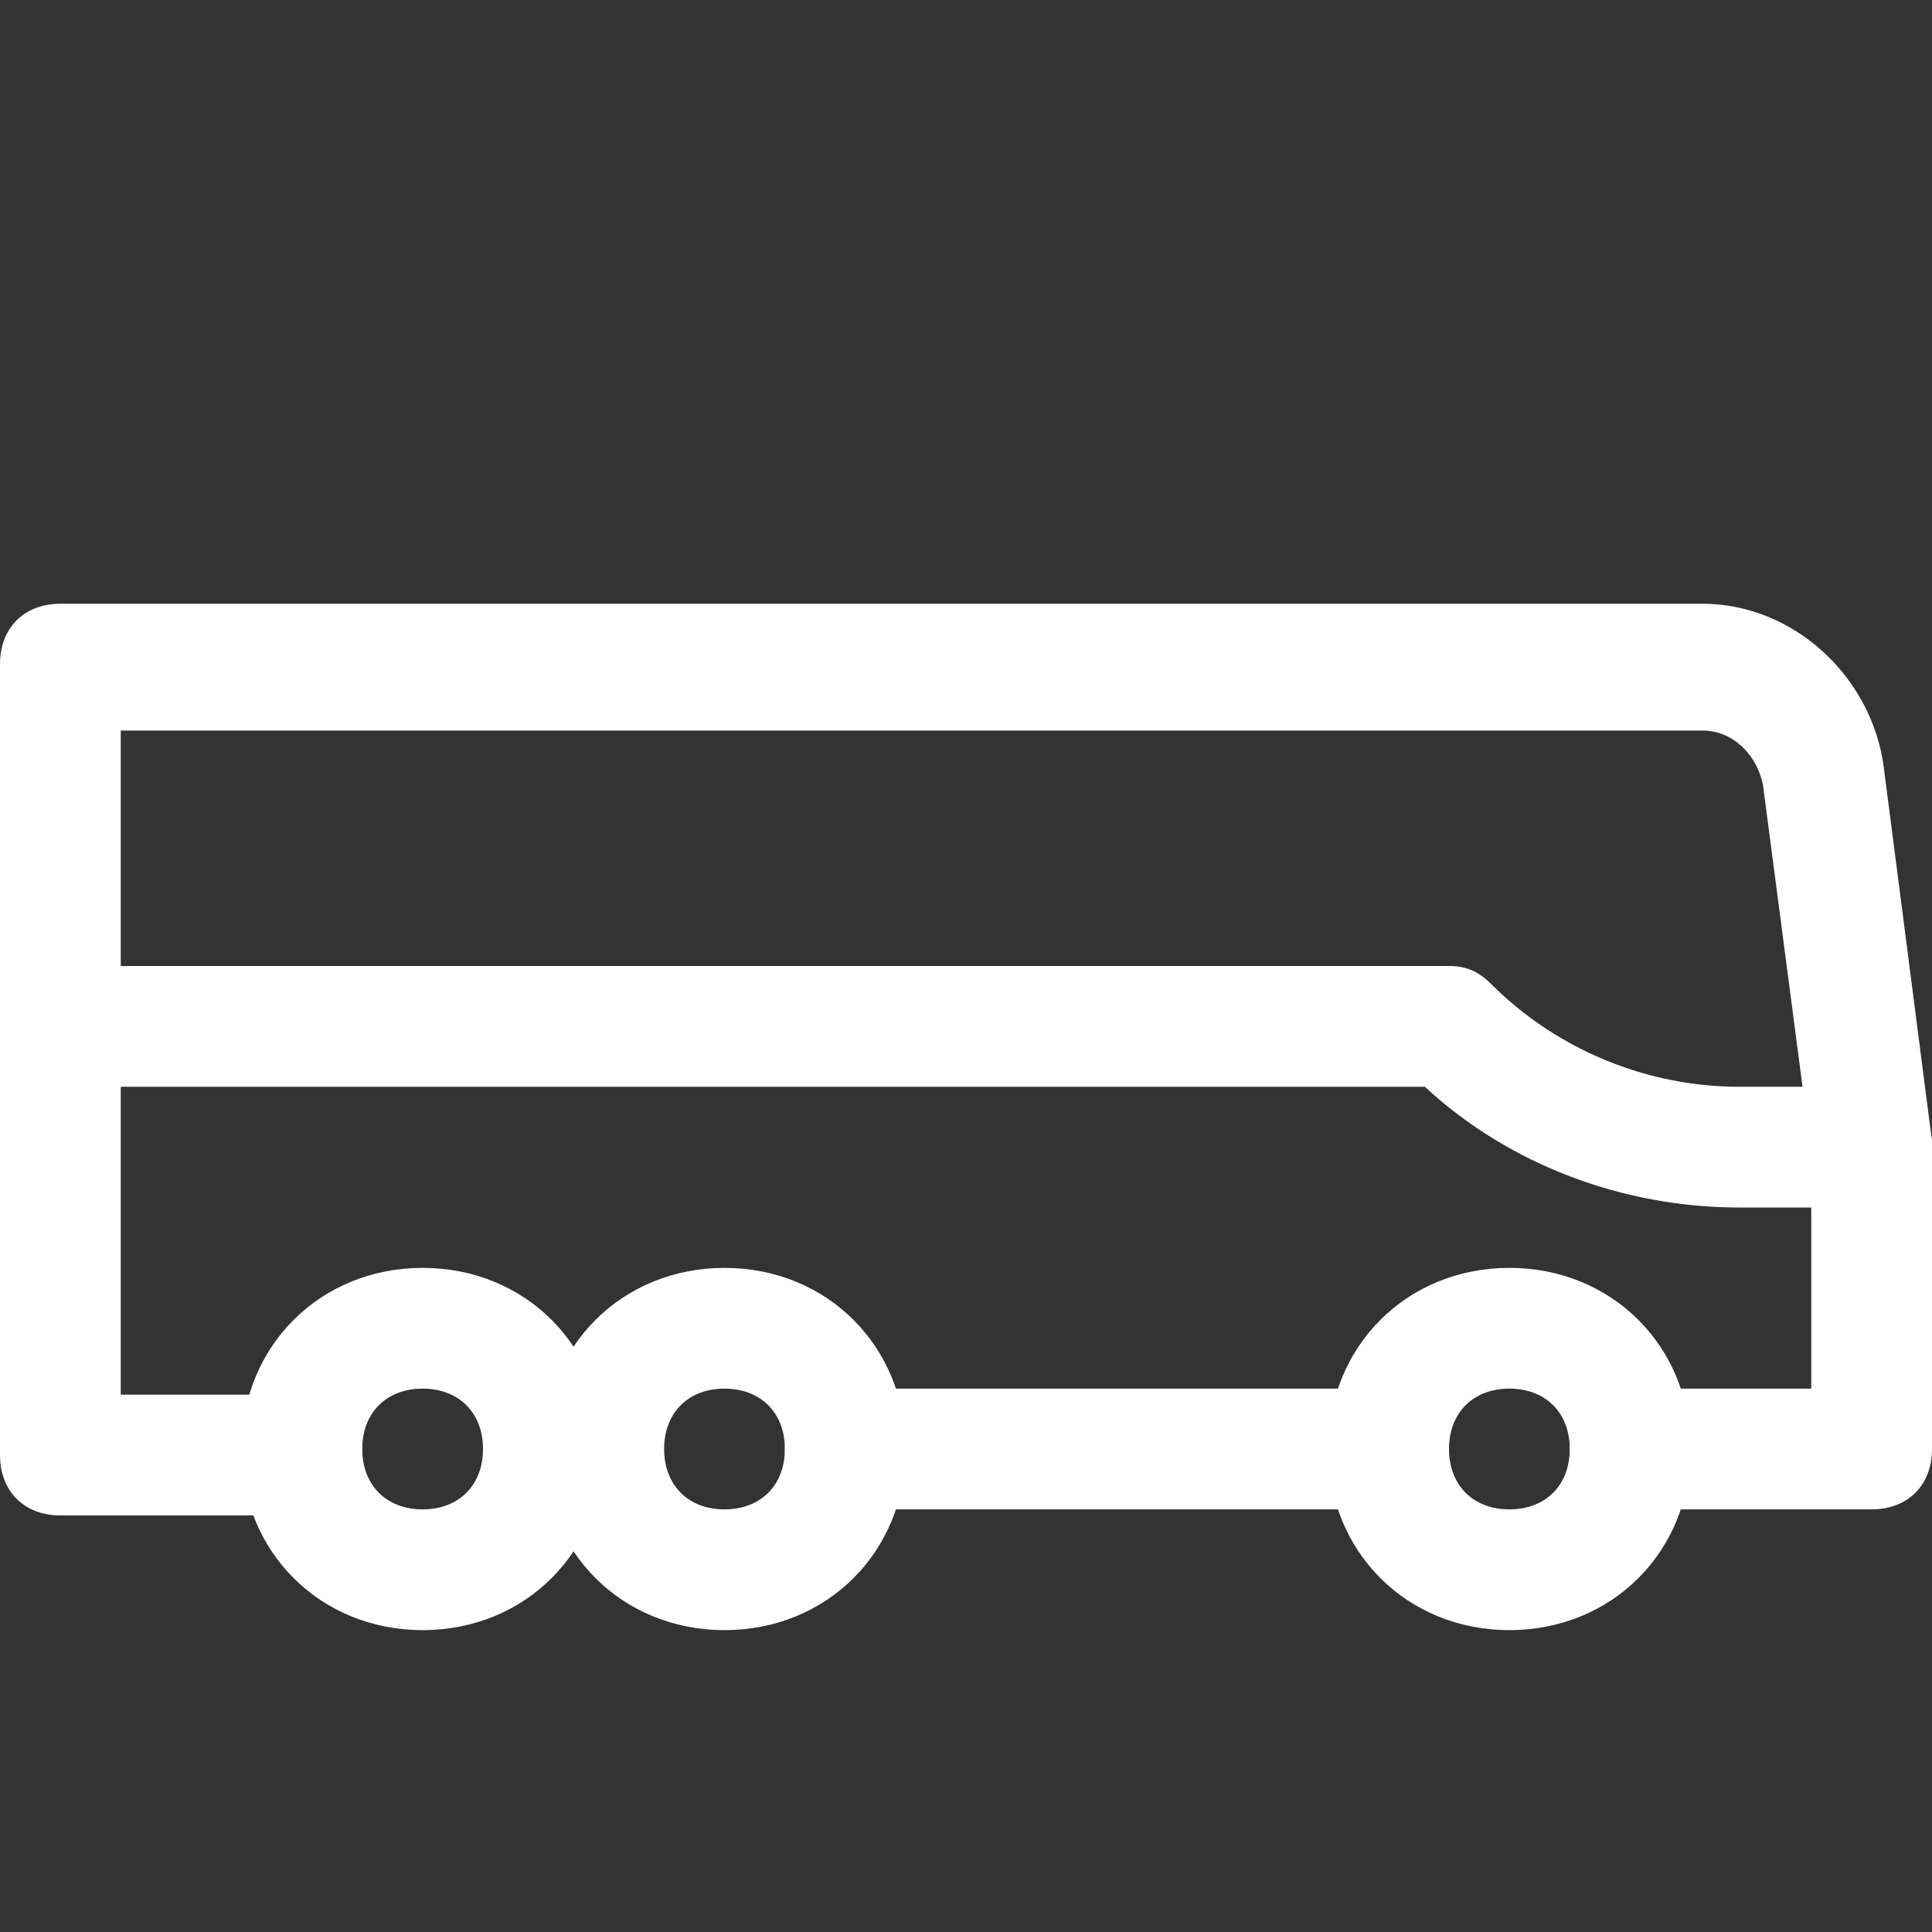
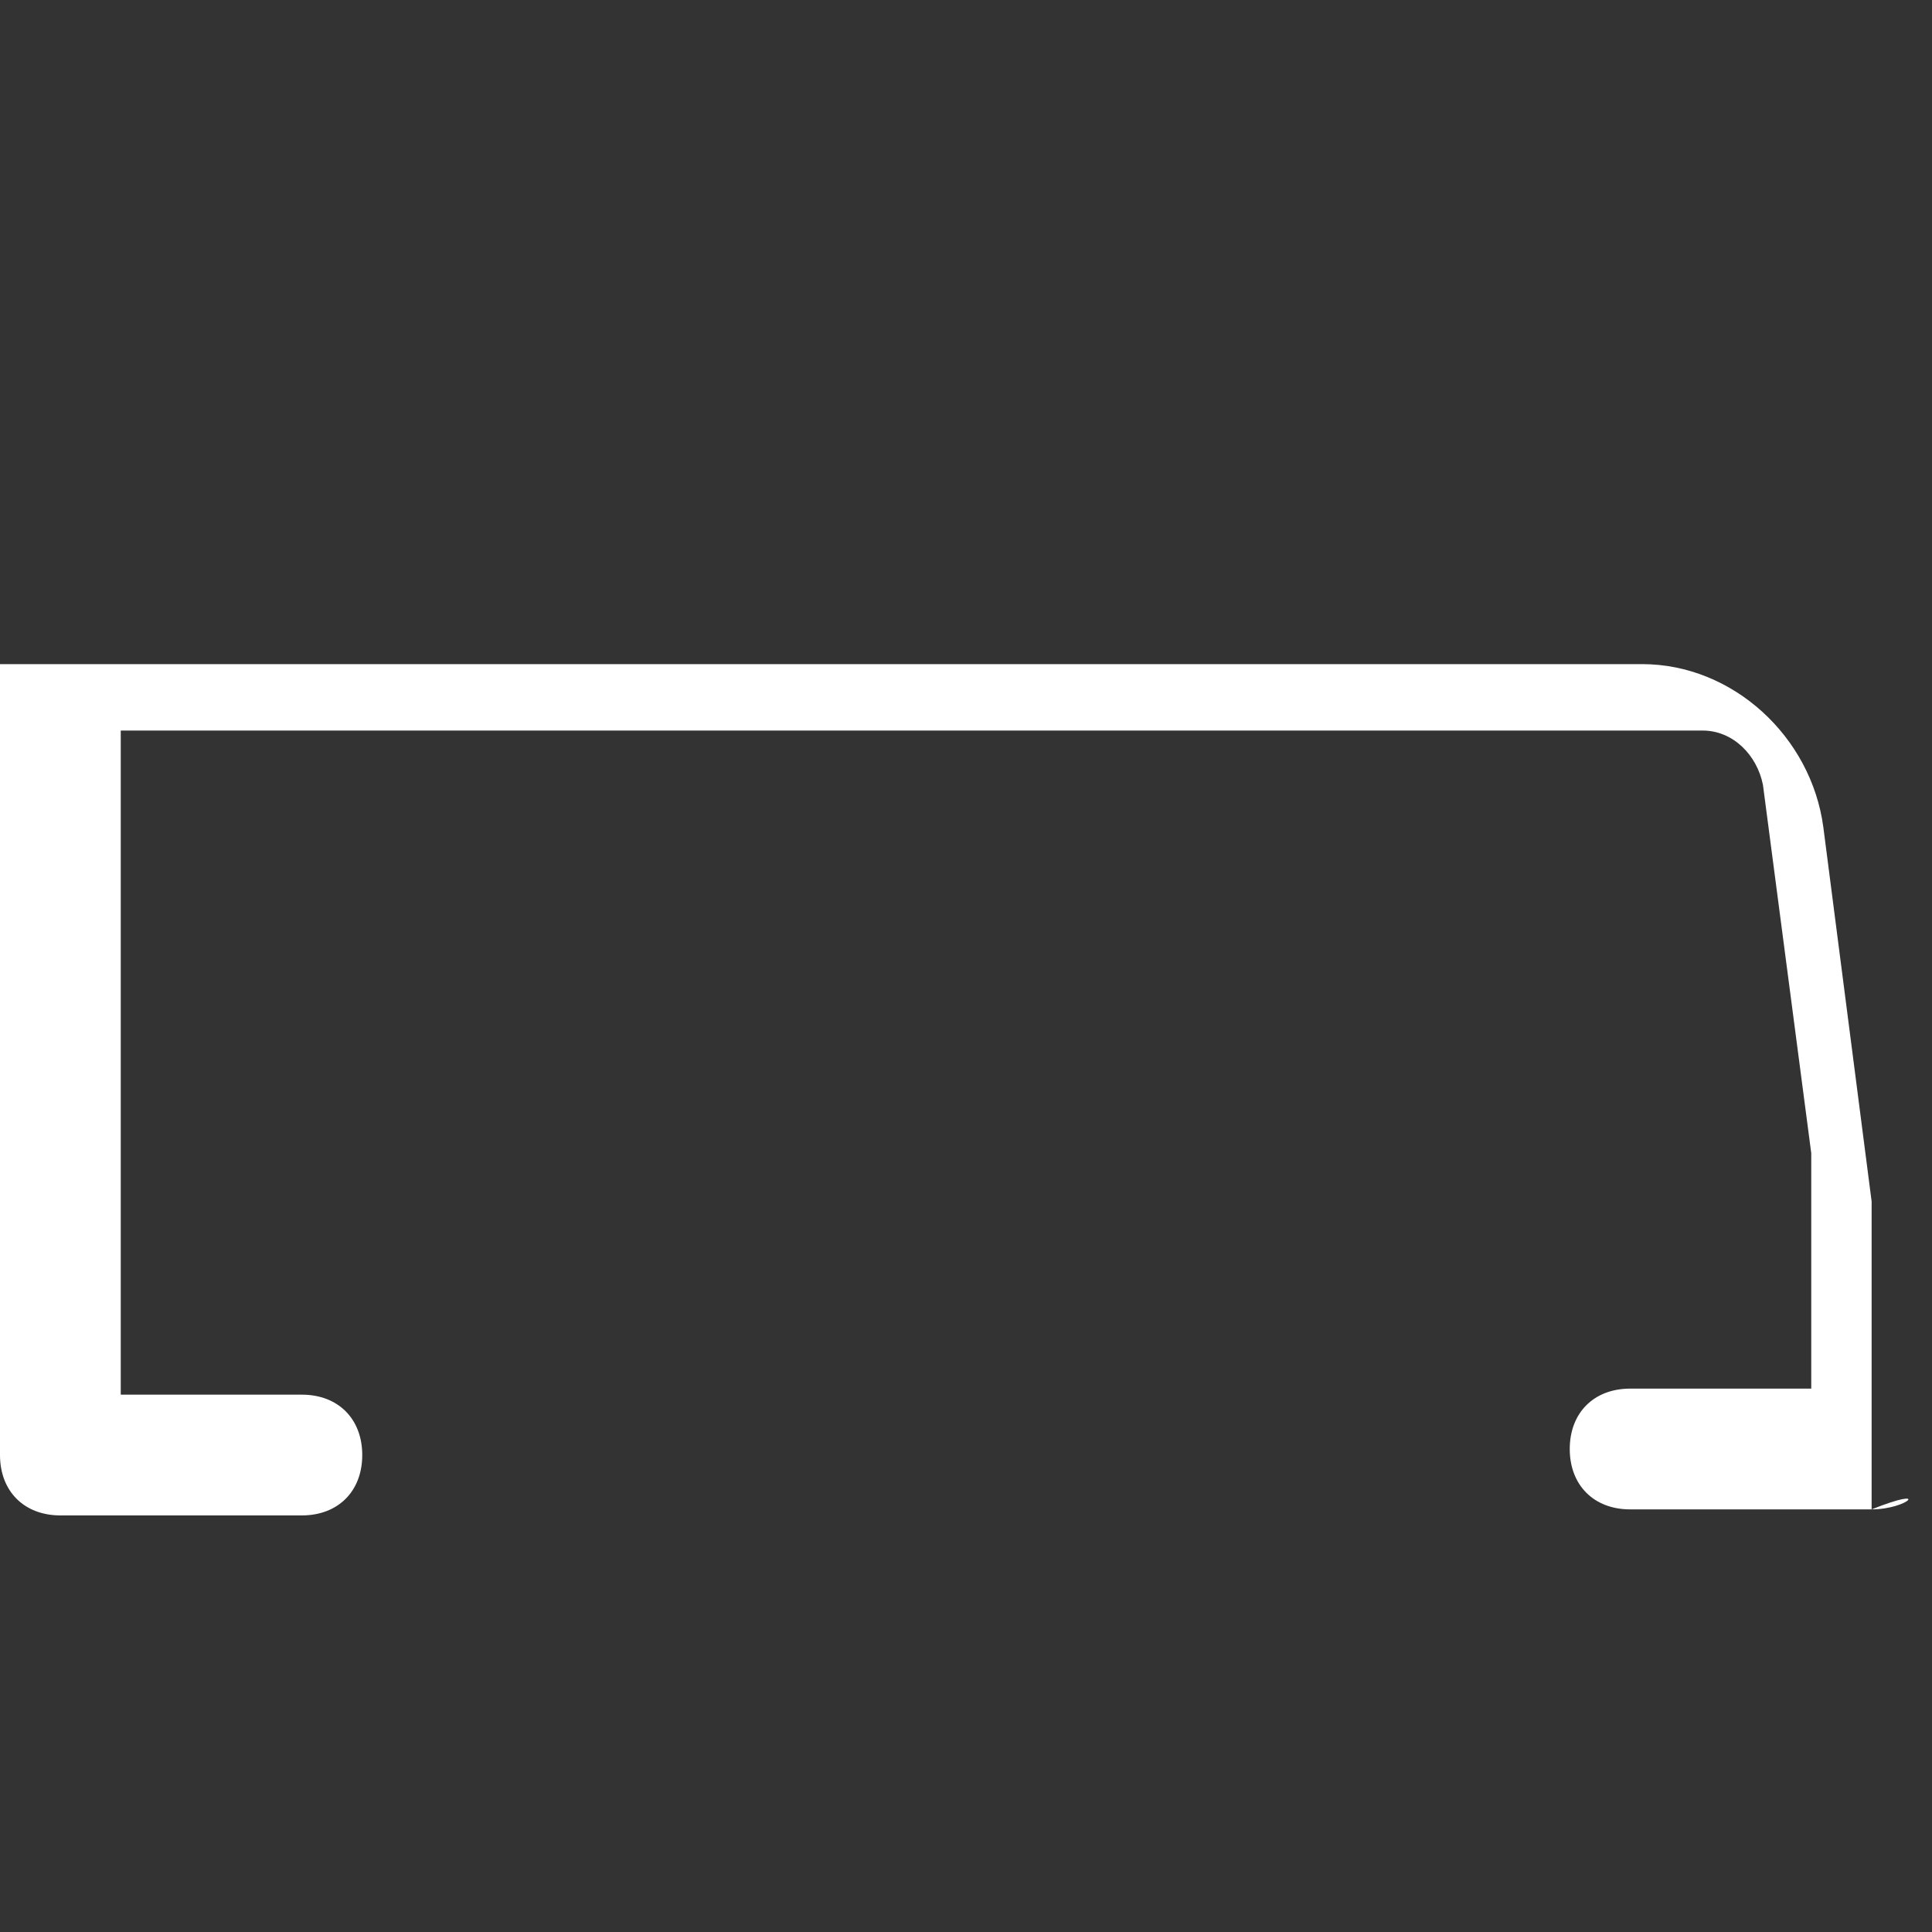
<svg xmlns="http://www.w3.org/2000/svg" version="1.1" id="Icons" x="0px" y="0px" viewBox="0 0 32 32" style="enable-background:new 0 0 32 32;" xml:space="preserve">
  <rect x="0" y="0" width="32" height="32" fill="#333333" stroke="none" />
  <style type="text/css">
	.st0{fill:#FFFFFF;}
</style>
-   <path class="st0" d="M7,27c-1.7,0-3-1.3-3-3s1.3-3,3-3s3,1.3,3,3S8.7,27,7,27z M7,23c-0.6,0-1,0.4-1,1s0.4,1,1,1s1-0.4,1-1  S7.6,23,7,23z" />
-   <path class="st0" d="M12,27c-1.7,0-3-1.3-3-3s1.3-3,3-3s3,1.3,3,3S13.7,27,12,27z M12,23c-0.6,0-1,0.4-1,1s0.4,1,1,1s1-0.4,1-1  S12.6,23,12,23z" />
-   <path class="st0" d="M25,27c-1.7,0-3-1.3-3-3s1.3-3,3-3s3,1.3,3,3S26.7,27,25,27z M25,23c-0.6,0-1,0.4-1,1s0.4,1,1,1s1-0.4,1-1  S25.6,23,25,23z" />
-   <path class="st0" d="M23,25h-9c-0.6,0-1-0.4-1-1s0.4-1,1-1h9c0.6,0,1,0.4,1,1S23.6,25,23,25z" />
-   <path class="st0" d="M31,25h-4c-0.6,0-1-0.4-1-1s0.4-1,1-1h3v-3.9l-0.8-6.1c-0.1-0.5-0.5-0.9-1-0.9H2v11h3c0.6,0,1,0.4,1,1  s-0.4,1-1,1H1c-0.6,0-1-0.4-1-1V11c0-0.6,0.4-1,1-1h27.2c1.5,0,2.8,1.2,3,2.7l0.8,6.2c0,0,0,0.1,0,0.1v5C32,24.6,31.6,25,31,25z" />
-   <path class="st0" d="M31,20h-2.2c-1.9,0-3.8-0.7-5.2-2H1c-0.6,0-1-0.4-1-1c0-0.6,0.4-1,1-1h23c0.3,0,0.5,0.1,0.7,0.3  c1.1,1.1,2.6,1.7,4.1,1.7H31c0.6,0,1,0.4,1,1S31.6,20,31,20z" />
+   <path class="st0" d="M31,25h-4c-0.6,0-1-0.4-1-1s0.4-1,1-1h3v-3.9l-0.8-6.1c-0.1-0.5-0.5-0.9-1-0.9H2v11h3c0.6,0,1,0.4,1,1  s-0.4,1-1,1H1c-0.6,0-1-0.4-1-1V11h27.2c1.5,0,2.8,1.2,3,2.7l0.8,6.2c0,0,0,0.1,0,0.1v5C32,24.6,31.6,25,31,25z" />
</svg>